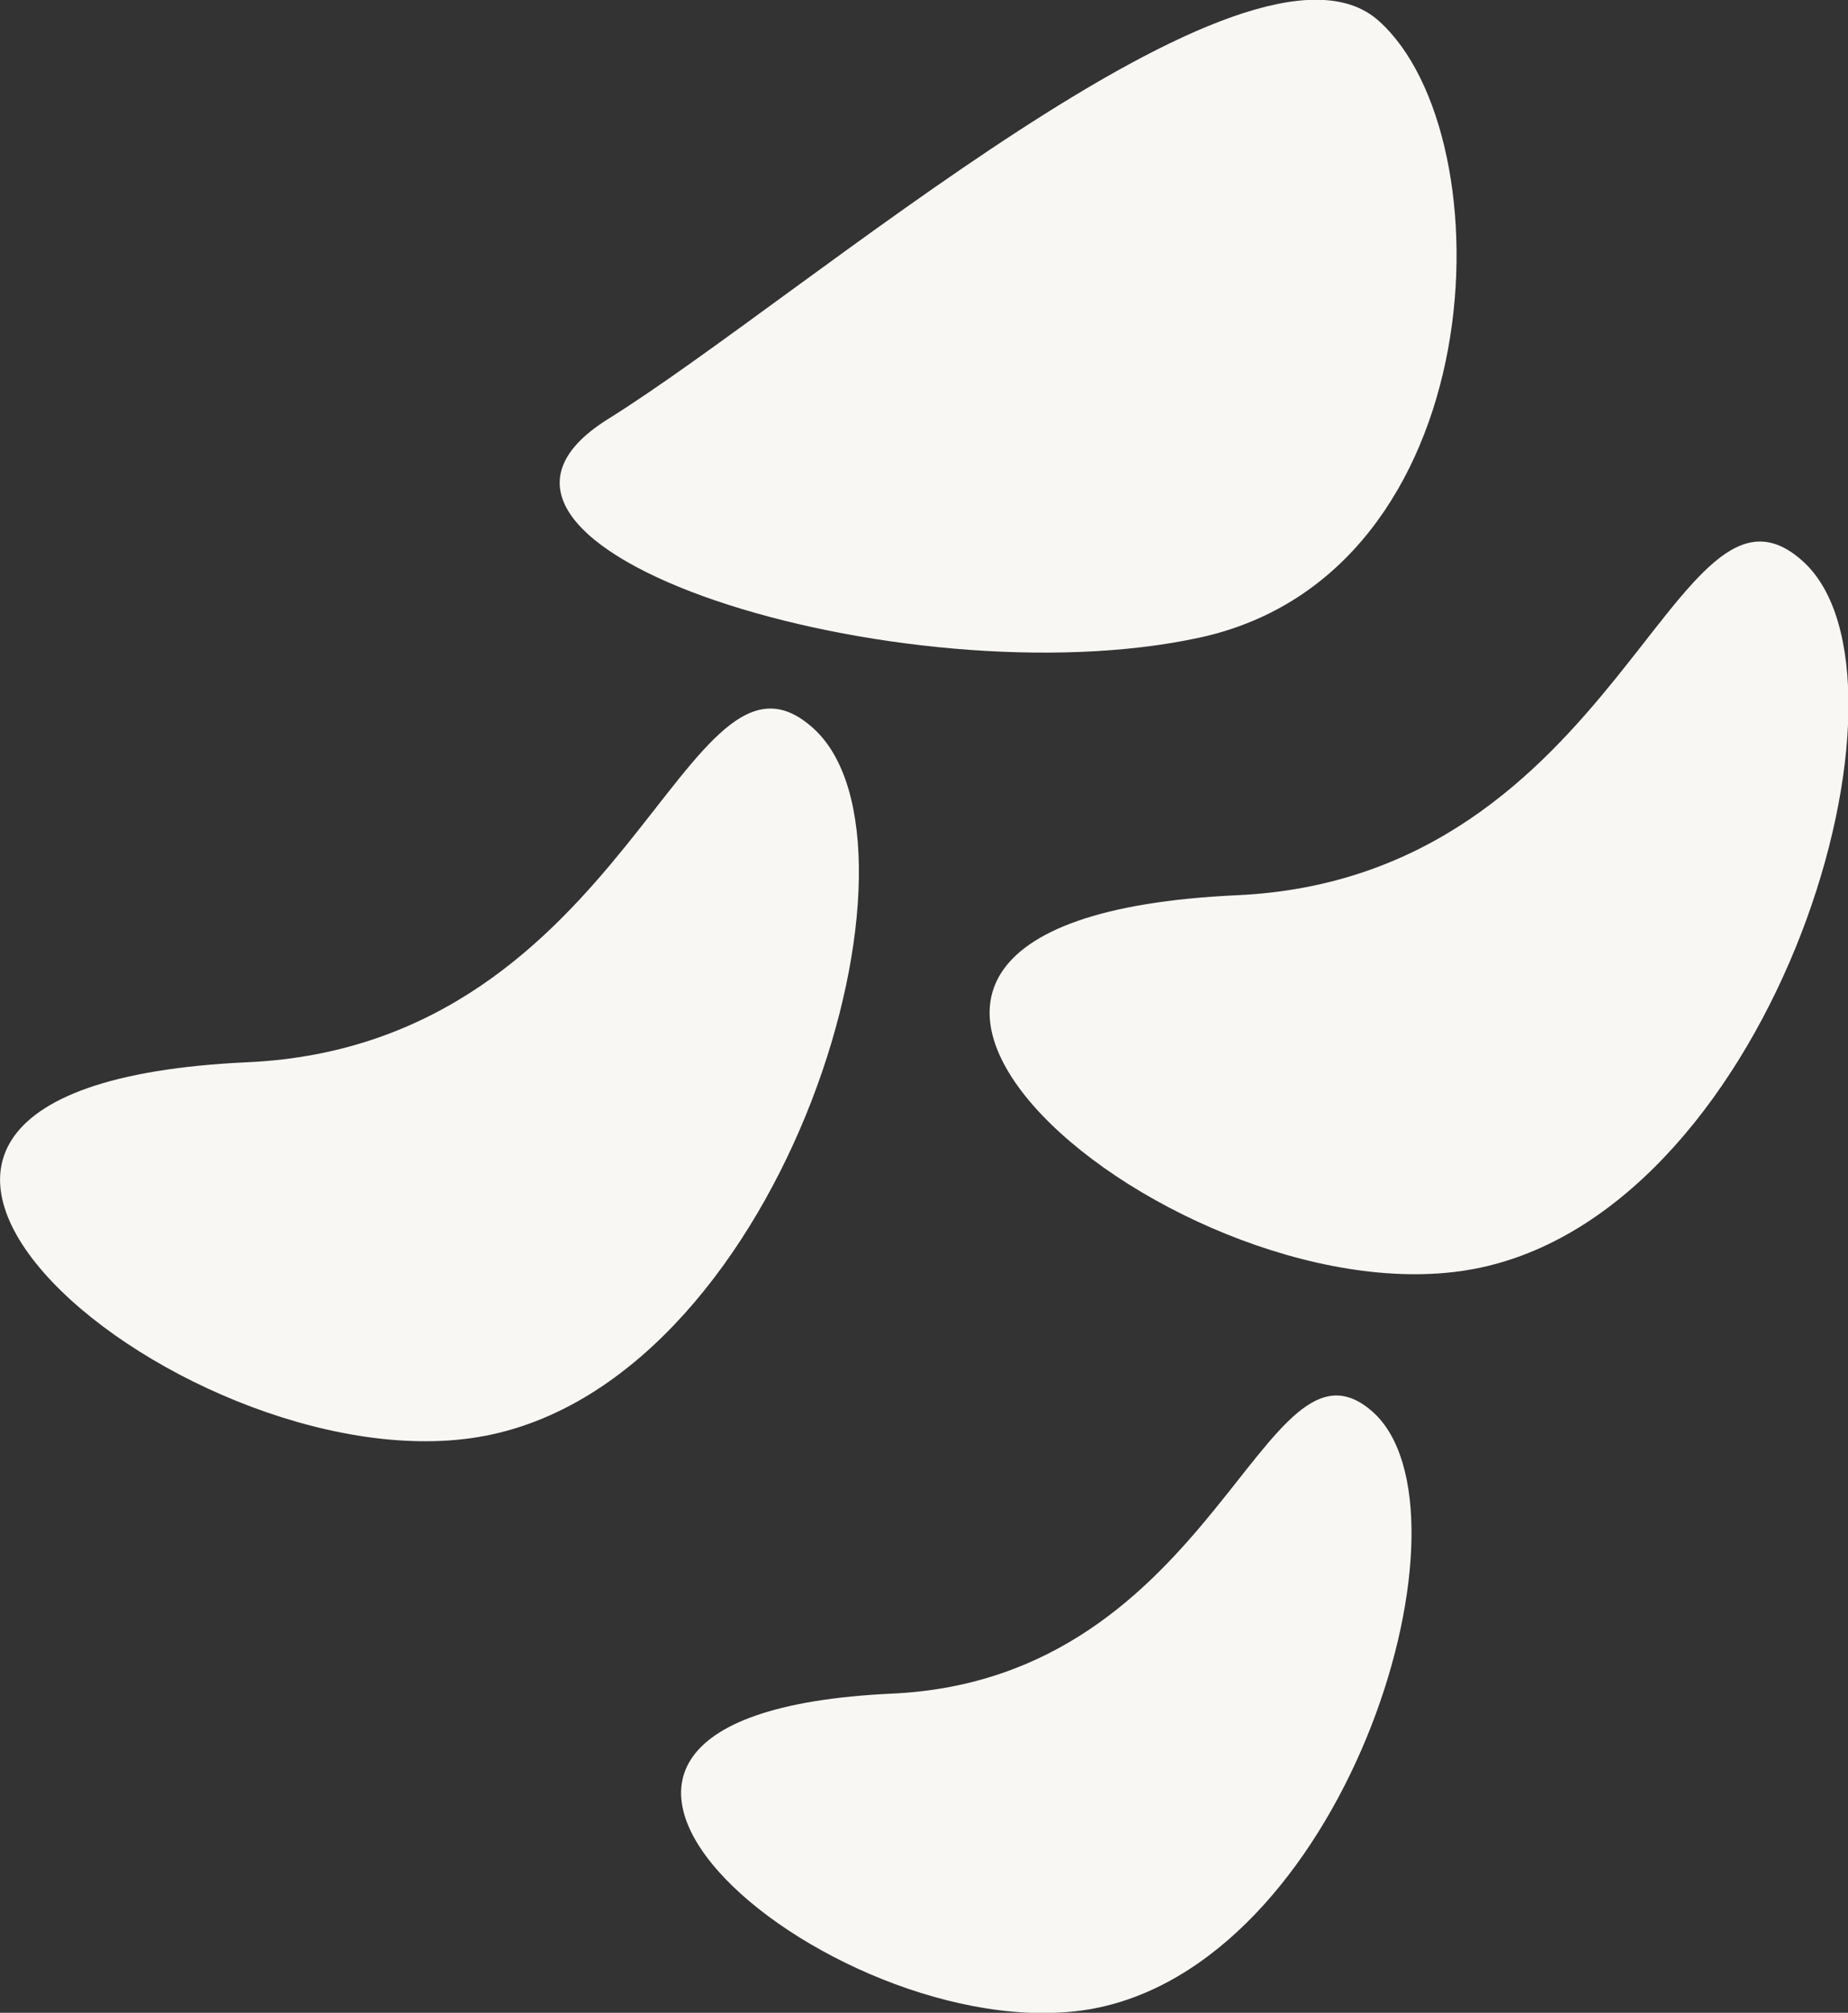
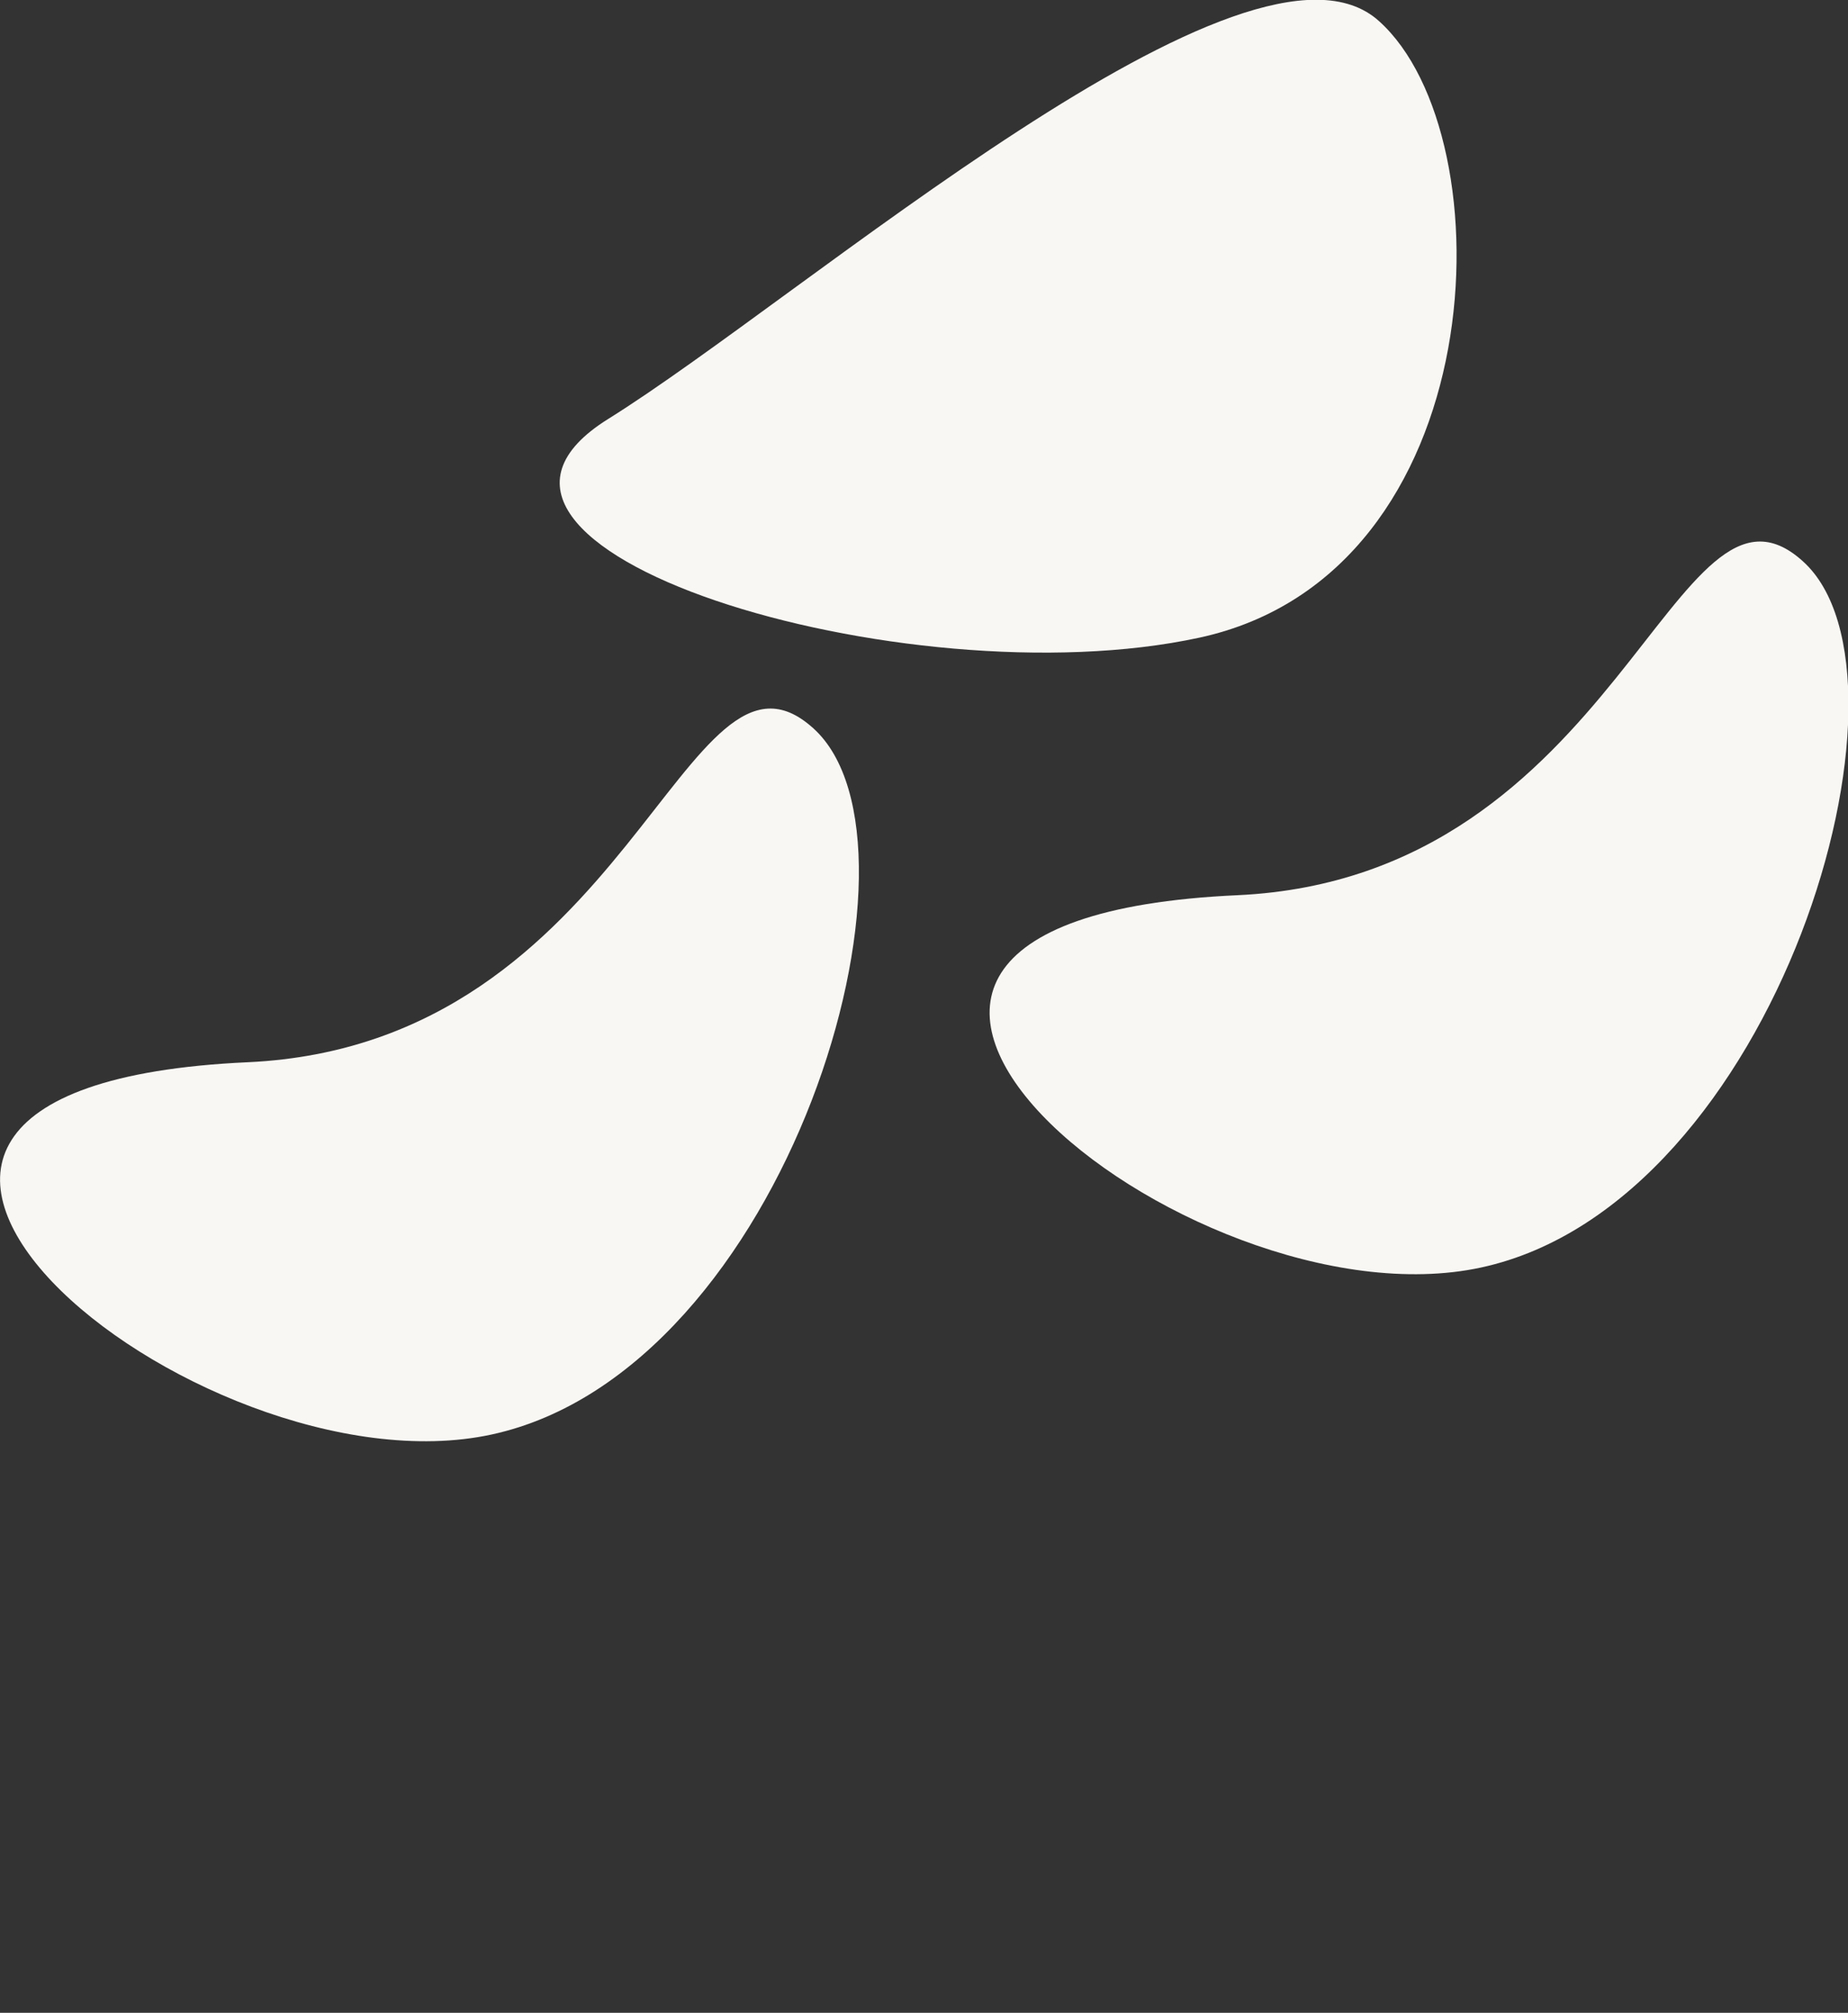
<svg xmlns="http://www.w3.org/2000/svg" version="1.1" x="0px" y="0px" viewBox="0 0 236.8 257.9" style="enable-background:new 0 0 236.8 257.9;" xml:space="preserve">
  <rect x="0" y="0" width="236.8" height="257.9" fill="#333333" stroke="none" />
  <style type="text/css"> .st0{fill:#CCD1BA;} .st1{fill:#A7BEE5;} .st2{fill:#E2D2DB;} .st3{fill:#F9F7F4;} .st4{fill:#988941;} .st5{fill:#DE5327;} .st6{fill:none;} </style>
  <g id="Background"> </g>
  <g id="Graphic_Elements">
    <g>
      <path class="st3" d="M77.9,53.7c25.2-15.7,82.3-65.9,98.8-51c16.5,14.8,14.8,70.8-23,79S51.5,70.2,77.9,53.7z" />
      <path class="st3" d="M31.8,136.1c49.1-2.3,56-57.6,72.4-42.8c16.5,14.8-3.3,82.3-41.2,90.5C25.2,192-39,139.3,31.8,136.1z" />
      <path class="st3" d="M158.6,114.7c49.1-2.3,56-57.6,72.4-42.8c16.5,14.8-3.3,82.3-41.2,90.5C152,170.6,87.8,117.9,158.6,114.7z" />
-       <path class="st3" d="M114.3,217c41.7-1.9,47.6-48.5,61.6-36.1c14,12.5-2.8,69.3-35,76.3C108.7,264.1,54.1,219.8,114.3,217z" />
    </g>
  </g>
</svg>